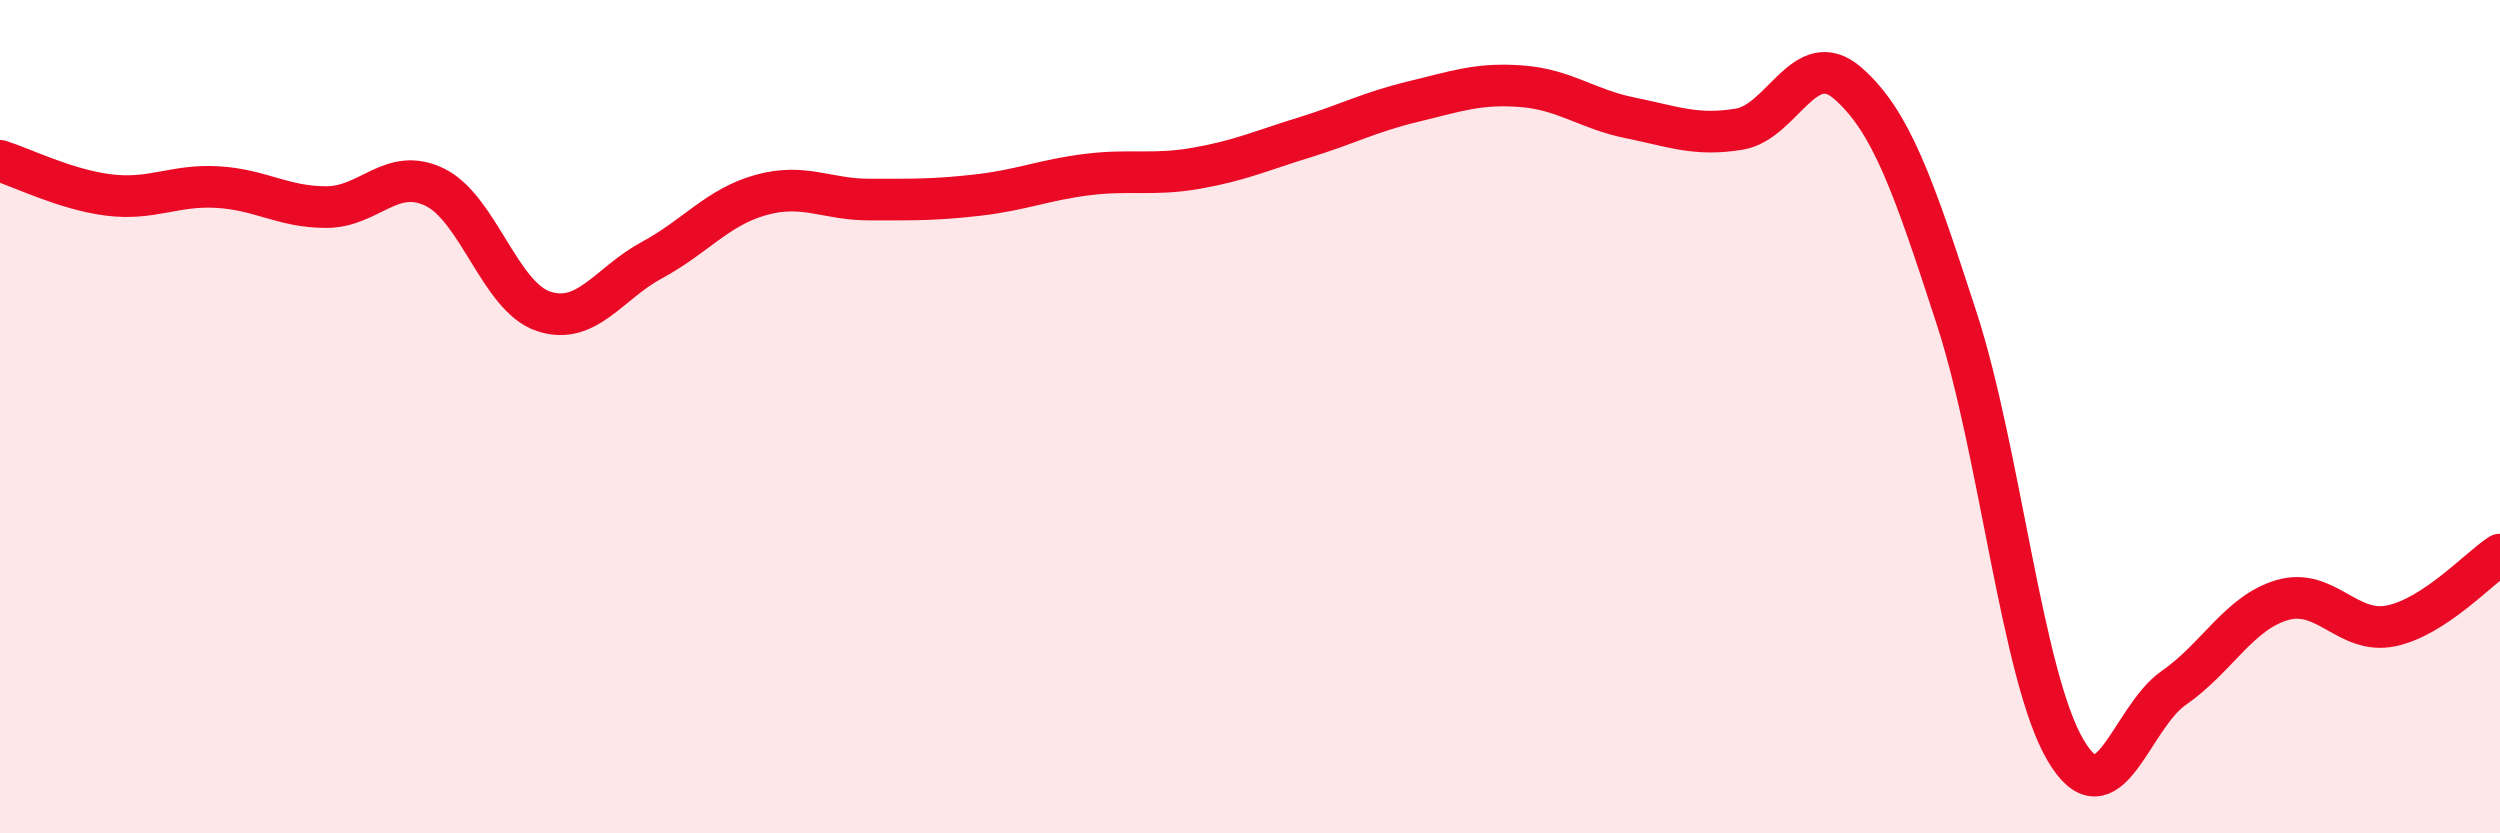
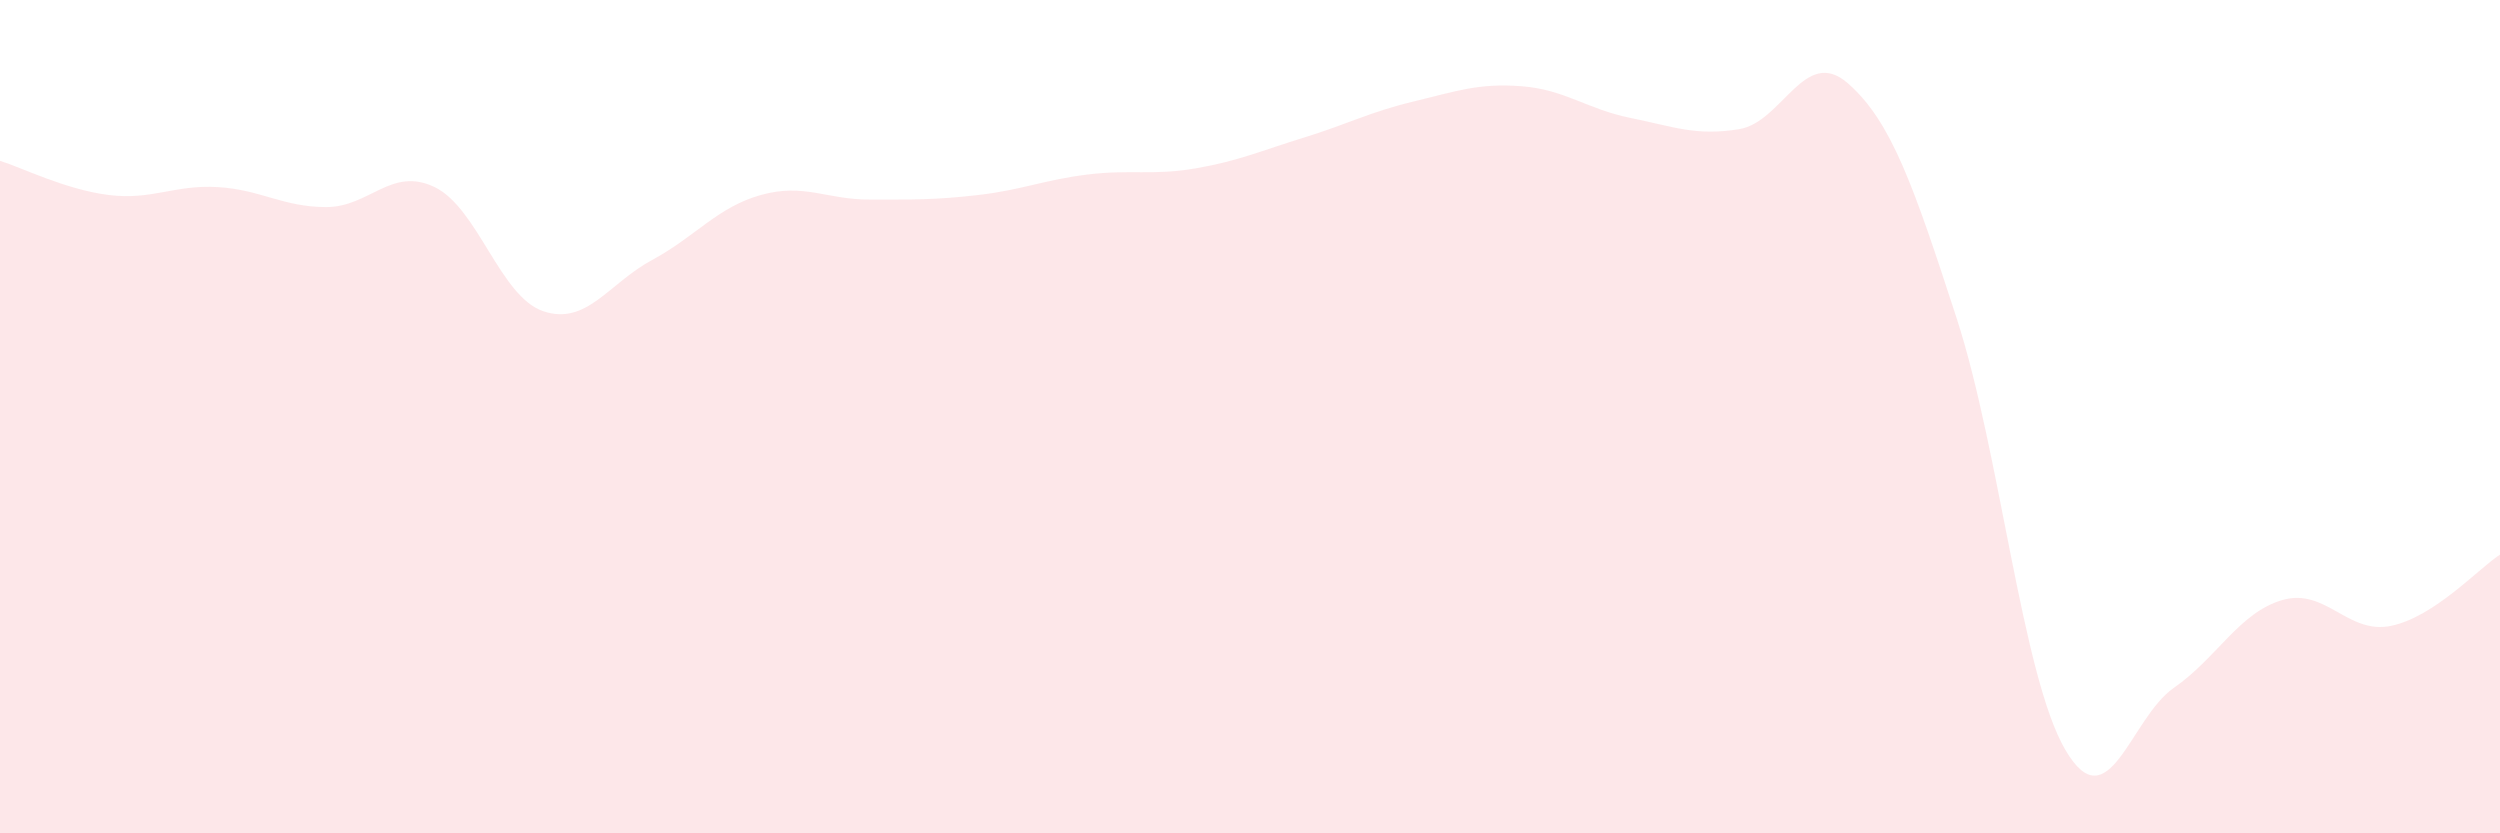
<svg xmlns="http://www.w3.org/2000/svg" width="60" height="20" viewBox="0 0 60 20">
  <path d="M 0,3.86 C 0.52,4.02 1.57,4.55 2.61,4.68 C 3.65,4.81 4.18,4.43 5.22,4.49 C 6.26,4.55 6.79,4.97 7.83,4.97 C 8.87,4.97 9.39,3.99 10.43,4.49 C 11.47,4.99 12,7.12 13.04,7.47 C 14.08,7.82 14.61,6.8 15.65,6.24 C 16.69,5.68 17.22,4.97 18.26,4.68 C 19.3,4.39 19.83,4.79 20.87,4.79 C 21.91,4.79 22.44,4.8 23.48,4.68 C 24.52,4.56 25.05,4.32 26.09,4.19 C 27.13,4.06 27.66,4.22 28.7,4.04 C 29.74,3.86 30.26,3.62 31.3,3.3 C 32.34,2.98 32.87,2.69 33.91,2.44 C 34.95,2.19 35.48,1.99 36.52,2.07 C 37.56,2.15 38.09,2.62 39.13,2.83 C 40.17,3.04 40.7,3.27 41.74,3.1 C 42.78,2.93 43.31,1.09 44.35,2 C 45.39,2.91 45.92,4.44 46.96,7.64 C 48,10.84 48.53,16.23 49.57,18 C 50.61,19.77 51.13,17.23 52.17,16.51 C 53.21,15.79 53.74,14.7 54.78,14.4 C 55.82,14.1 56.35,15.24 57.39,15.02 C 58.43,14.8 59.48,13.65 60,13.31L60 20L0 20Z" fill="#EB0A25" opacity="0.1" stroke-linecap="round" stroke-linejoin="round" />
-   <path d="M 0,3.86 C 0.52,4.02 1.57,4.55 2.61,4.68 C 3.65,4.81 4.18,4.43 5.22,4.49 C 6.26,4.55 6.79,4.97 7.83,4.97 C 8.87,4.97 9.39,3.99 10.43,4.49 C 11.47,4.99 12,7.12 13.04,7.47 C 14.08,7.82 14.61,6.8 15.65,6.24 C 16.69,5.68 17.22,4.97 18.26,4.68 C 19.3,4.39 19.83,4.79 20.87,4.79 C 21.91,4.79 22.44,4.8 23.48,4.68 C 24.52,4.56 25.05,4.32 26.09,4.19 C 27.13,4.06 27.66,4.22 28.7,4.04 C 29.74,3.86 30.26,3.62 31.3,3.3 C 32.34,2.98 32.87,2.69 33.91,2.44 C 34.95,2.19 35.48,1.99 36.52,2.07 C 37.56,2.15 38.09,2.62 39.13,2.83 C 40.17,3.04 40.7,3.27 41.74,3.1 C 42.78,2.93 43.31,1.09 44.35,2 C 45.39,2.91 45.92,4.44 46.96,7.64 C 48,10.84 48.53,16.23 49.57,18 C 50.61,19.77 51.13,17.23 52.17,16.51 C 53.21,15.79 53.74,14.7 54.78,14.4 C 55.82,14.1 56.35,15.24 57.39,15.02 C 58.43,14.8 59.48,13.65 60,13.31" stroke="#EB0A25" stroke-width="1" fill="none" stroke-linecap="round" stroke-linejoin="round" />
</svg>